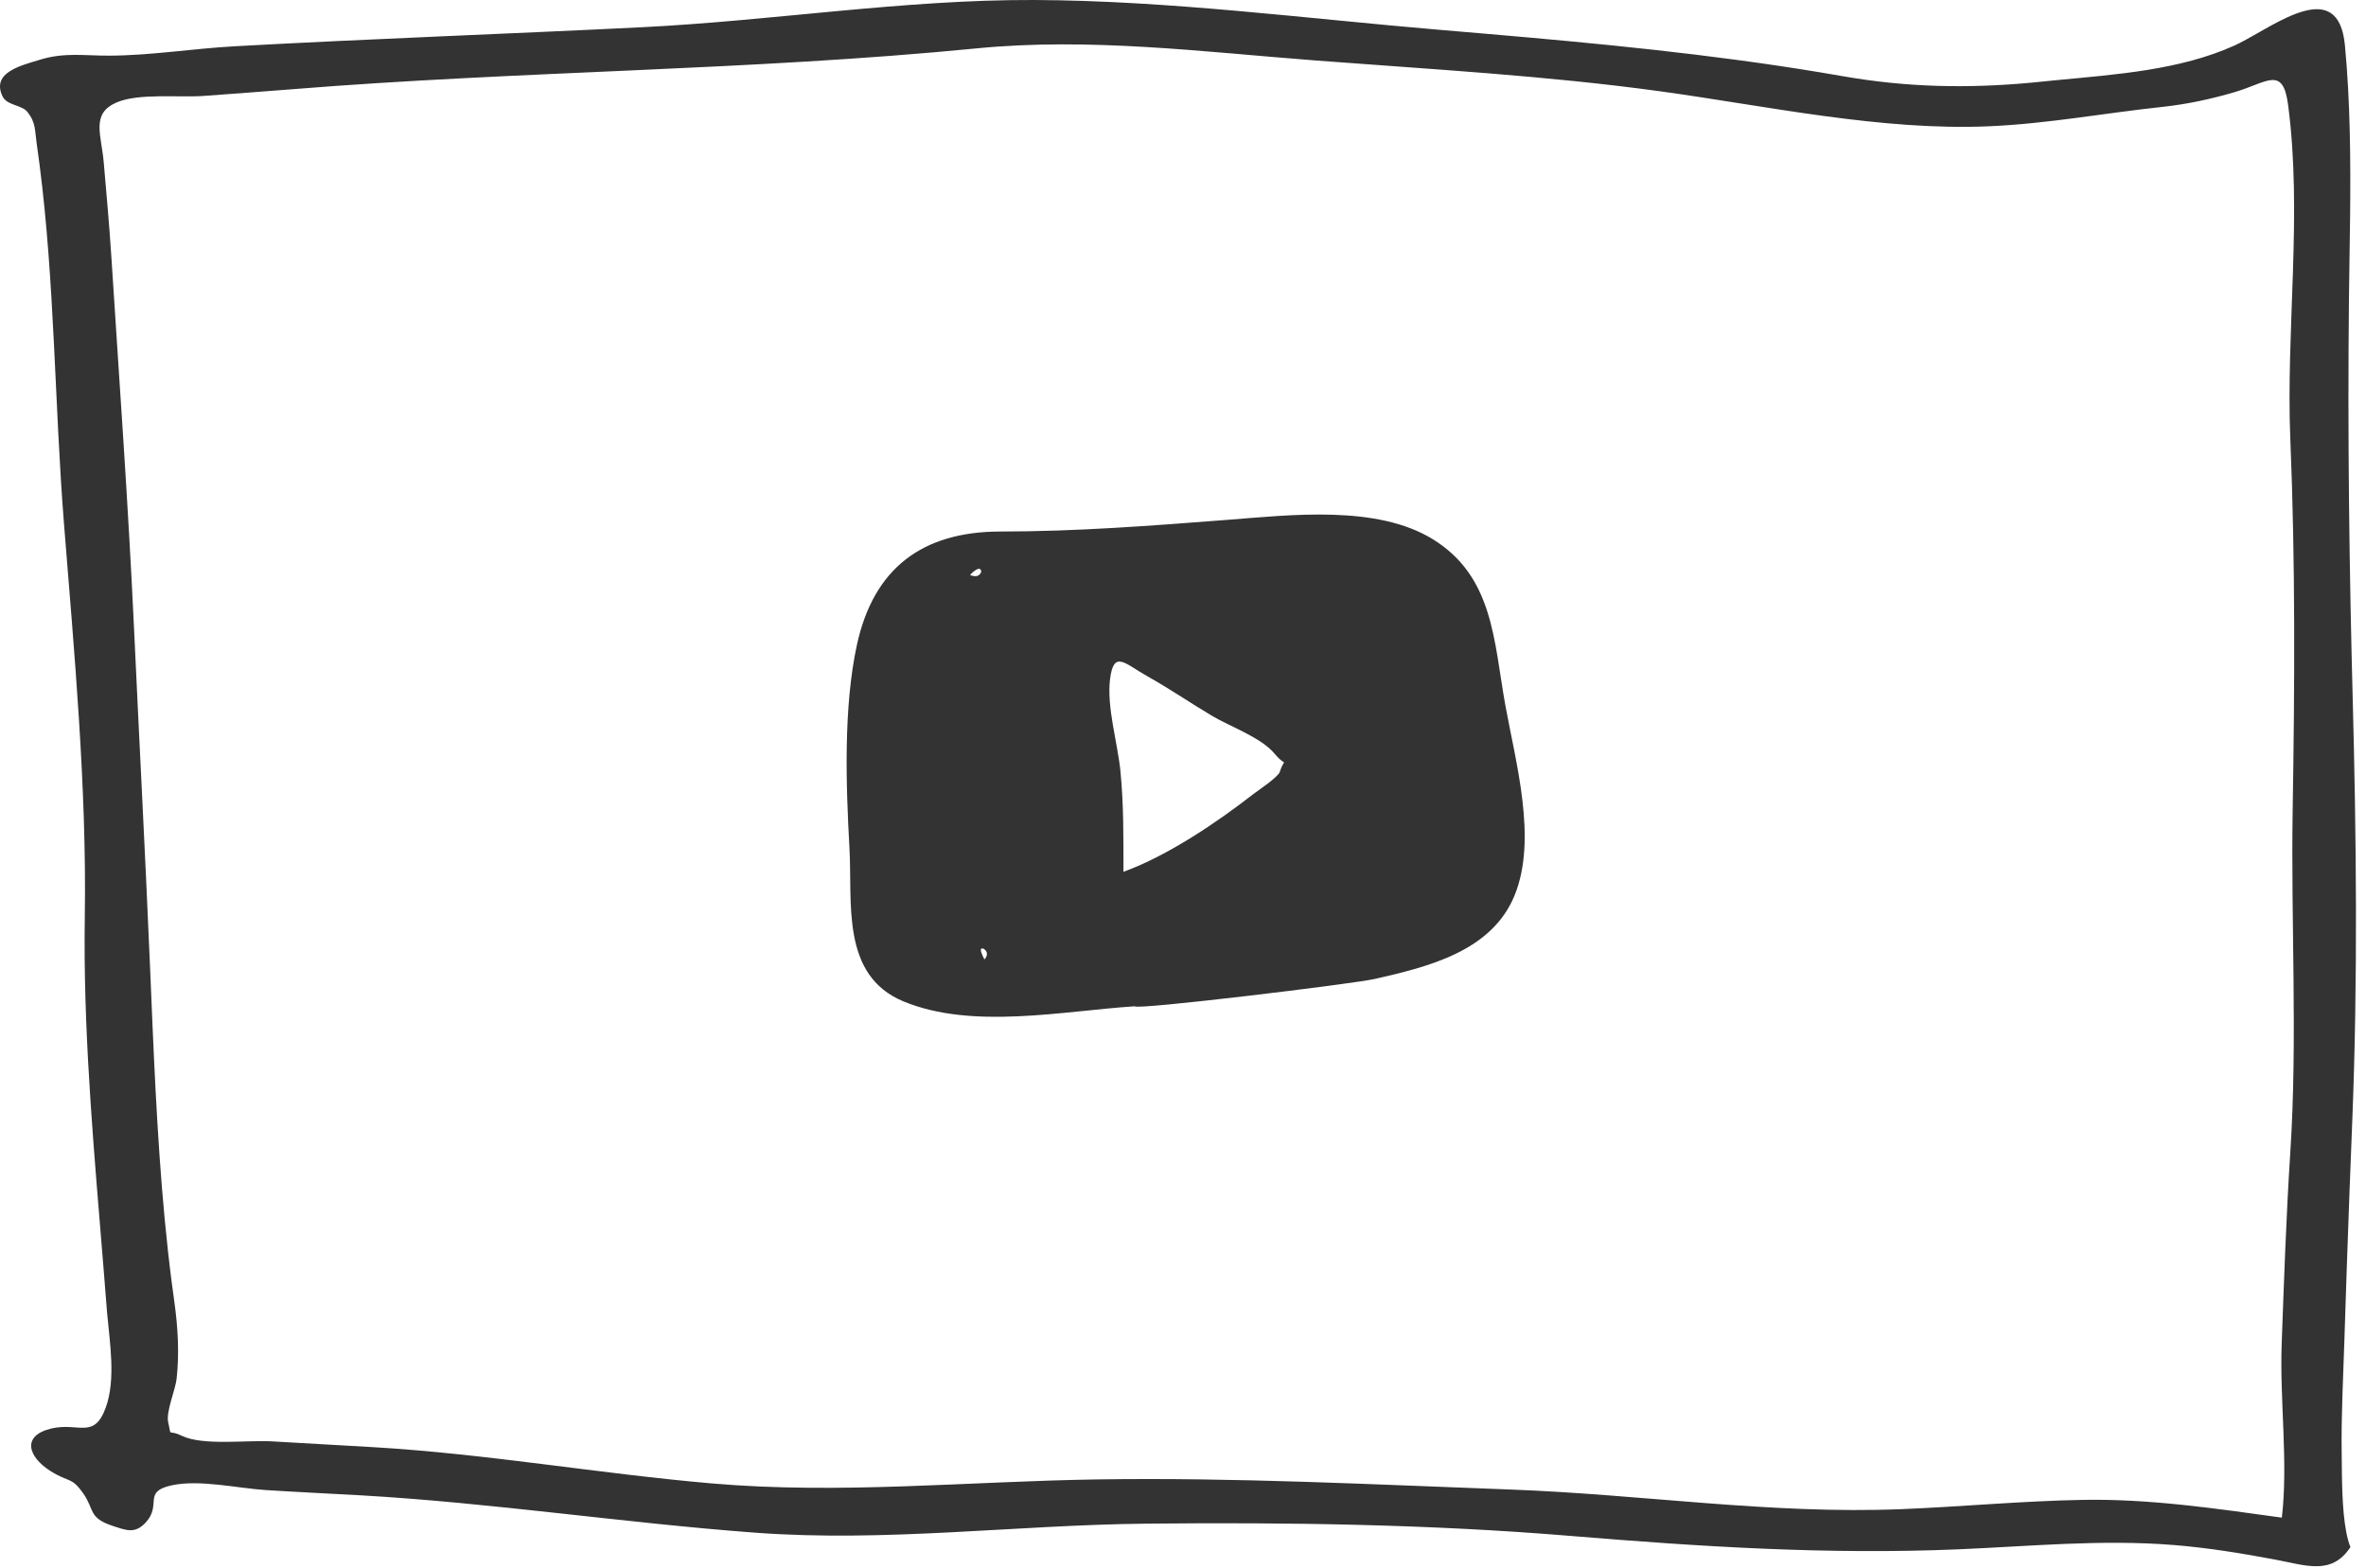
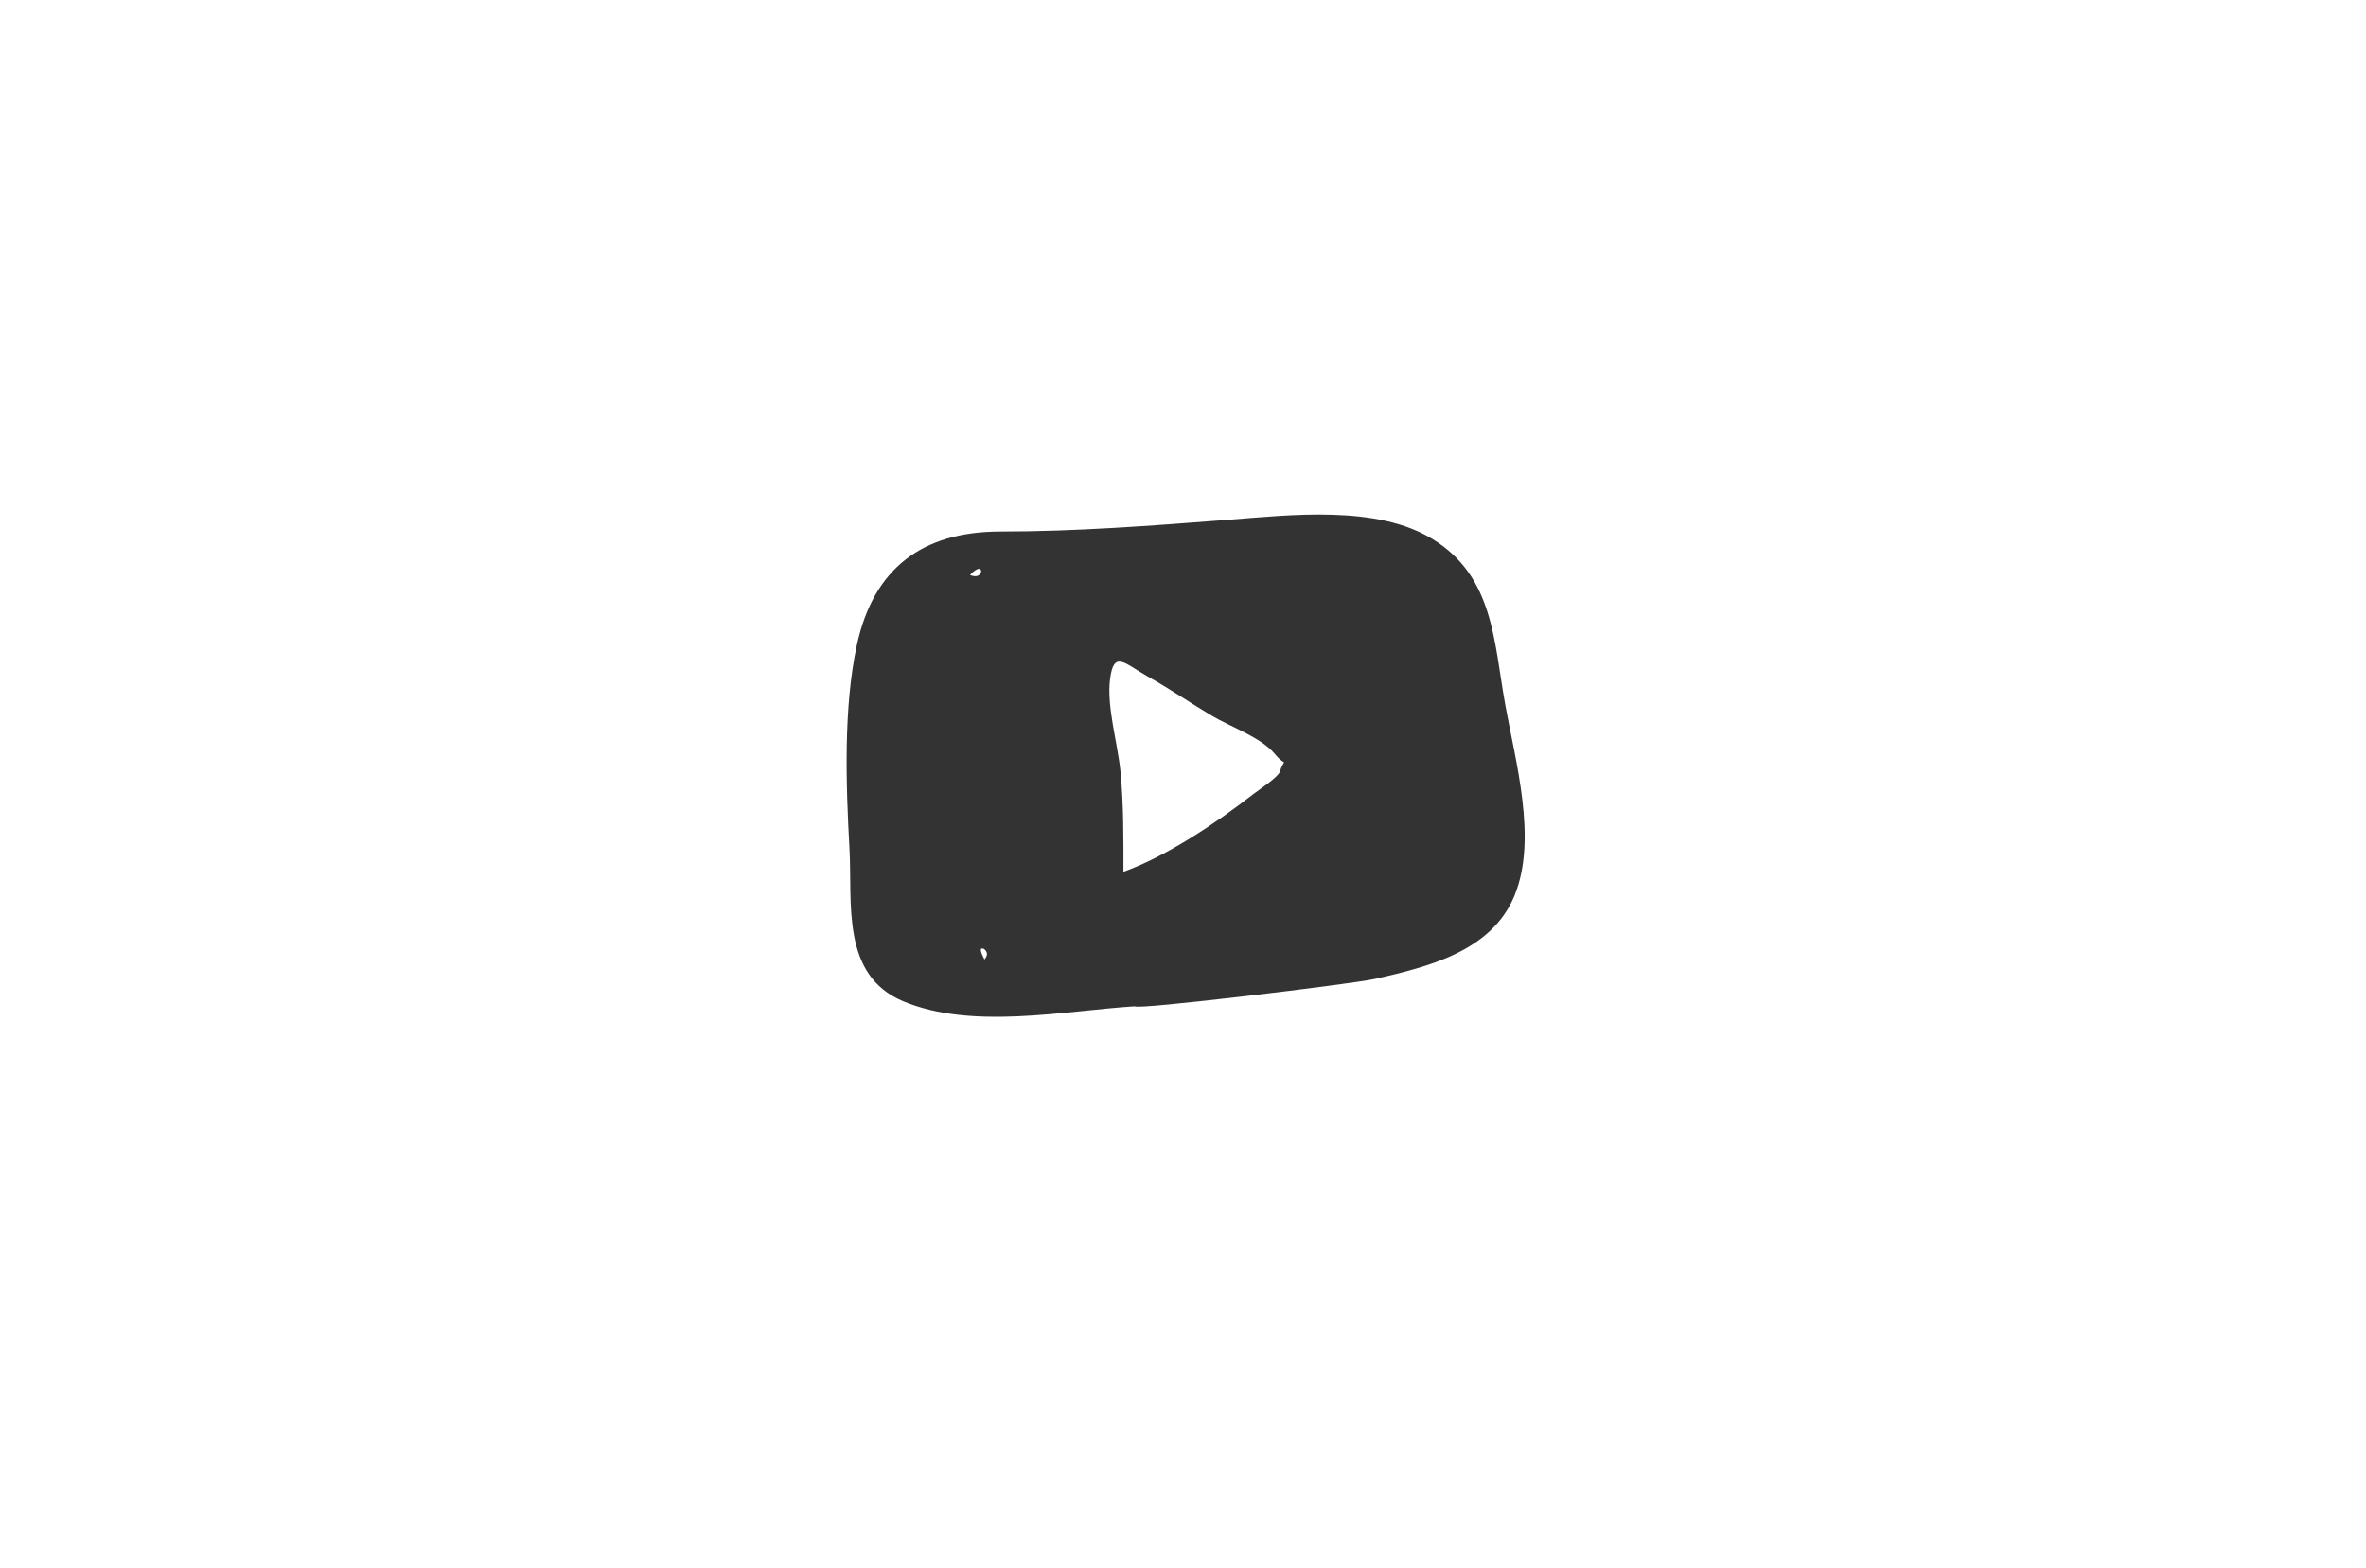
<svg xmlns="http://www.w3.org/2000/svg" width="181" height="120" viewBox="0 0 181 120">
  <g fill="#333" fill-rule="evenodd">
    <path d="M75.306 73.414c.268-.306.262-.574-.018-.805-.613-.28.087.875.018.805m-1.098-29.418c.447.173.733.09.858-.25-.048-.61-.836.2-.858.25m11.736 22.705c3.347-1.21 7.125-3.755 9.959-5.963.351-.273 1.873-1.274 2.007-1.695.402-1.256.572-.207-.397-1.373-1.044-1.256-3.43-2.088-4.797-2.903-1.652-.984-3.236-2.072-4.916-3.012-1.758-.984-2.594-2.059-2.88.196-.271 2.144.59 4.927.8 7.101.244 2.555.224 5.084.224 7.649m.87 10.289c-5.516.358-12.433 1.813-17.707-.378-4.793-1.99-3.89-7.534-4.122-11.703-.27-4.864-.47-10.787.57-15.572 1.27-5.84 4.985-8.667 10.975-8.67 5.865-.003 11.488-.44 17.37-.894 4.873-.377 11.448-1.16 15.735 1.497 4.613 2.86 4.64 7.762 5.517 12.65.783 4.362 2.48 10.27.711 14.594-1.755 4.289-6.654 5.463-10.675 6.382-1.653.378-18.35 2.403-18.373 2.094" />
-     <path d="M174.562 116.112c.496-4.218-.17-8.97-.012-13.288.178-4.885.344-9.78.659-14.655.564-8.73.039-17.513.182-26.236.154-9.42.21-18.879-.179-28.29-.347-8.422.937-17.309-.178-25.656-.397-2.978-1.61-1.67-4.047-.95-1.82.538-3.658.936-5.546 1.139-4.433.475-8.788 1.288-13.254 1.484-8.245.362-16.983-1.546-25.148-2.67-8.761-1.205-17.578-1.688-26.395-2.363-8.645-.662-17.286-1.775-25.94-.925-17.38 1.706-34.928 1.717-52.329 3.124-2.247.182-4.496.34-6.744.51-1.913.145-5.055-.233-6.744.516-1.94.86-1.135 2.446-.952 4.566.205 2.382.425 4.765.578 7.152.605 9.472 1.296 18.945 1.736 28.422.403 8.705.866 17.38 1.233 26.08l.189 4.472c.283 6.505.64 13.17 1.462 19.546l.198 1.466c.275 1.95.398 3.965.18 5.93-.093.845-.82 2.519-.647 3.315l.052.248c.18.908-.046.294.997.802 1.603.781 5.03.314 6.902.427l7.772.445c8.654.509 17.206 2.02 25.834 2.77 9.844.855 19.671-.157 29.513-.304 10.57-.159 21.085.387 31.644.775 10.006.367 19.847 1.906 29.879 1.5 4.63-.187 9.241-.627 13.875-.71 5.105-.093 10.18.662 15.23 1.358zm5.247 2.255c-1.435 2.185-3.391 1.4-5.759.956-2.574-.482-5.129-.902-7.743-1.113-5.533-.447-10.988.096-16.515.329-9.987.42-19.735-.206-29.688-1.03-10.721-.89-21.736-1.047-32.495-.934-9.957.106-19.864 1.432-29.83.69-10.094-.75-20.105-2.285-30.216-2.86-2.415-.137-4.83-.246-7.245-.402-2.157-.139-5.06-.825-7.187-.36-2.253.492-.72 1.456-1.975 2.832-.824.903-1.496.61-2.523.274-1.894-.62-1.386-1.245-2.272-2.498-.913-1.292-1.076-.803-2.495-1.7-1.725-1.088-2.246-2.72.09-3.262 2.052-.477 3.238.859 4.13-1.584.794-2.172.305-5.014.103-7.298l-.274-3.45c-.678-8.359-1.467-16.843-1.442-25.203l.014-1.566c.154-9.91-.8-20.203-1.59-30.096-.728-9.132-.701-18.468-1.88-27.567l-.207-1.514c-.156-1.072-.061-1.625-.708-2.442C1.659 8.01.524 8.081.187 7.36c-.848-1.815 1.38-2.333 2.849-2.785 1.908-.588 3.426-.308 5.356-.317 3.15-.014 6.396-.543 9.552-.717 10.406-.575 20.809-.94 31.217-1.46C59.1 1.585 69.17-.04 79.12 0c10.322.044 20.761 1.419 31.048 2.285l3.637.309c8.483.728 16.954 1.54 25.366 2.929l1.802.306c4.872.855 9.539.95 14.435.495l1.863-.186c4.564-.44 9.48-.765 13.66-2.652l.344-.165c2.803-1.405 7.601-5.181 8.111.13.409 4.254.446 8.846.396 13.211l-.03 2.16c-.175 10.438-.095 20.887.149 31.327l.078 3.131c.285 10.781.4 21.712-.03 32.497-.148 3.703-.288 7.405-.416 11.108l-.183 5.555c-.09 2.92-.255 5.887-.21 8.805l.018 1.575c.028 1.88.124 4.242.651 5.547z" />
  </g>
</svg>